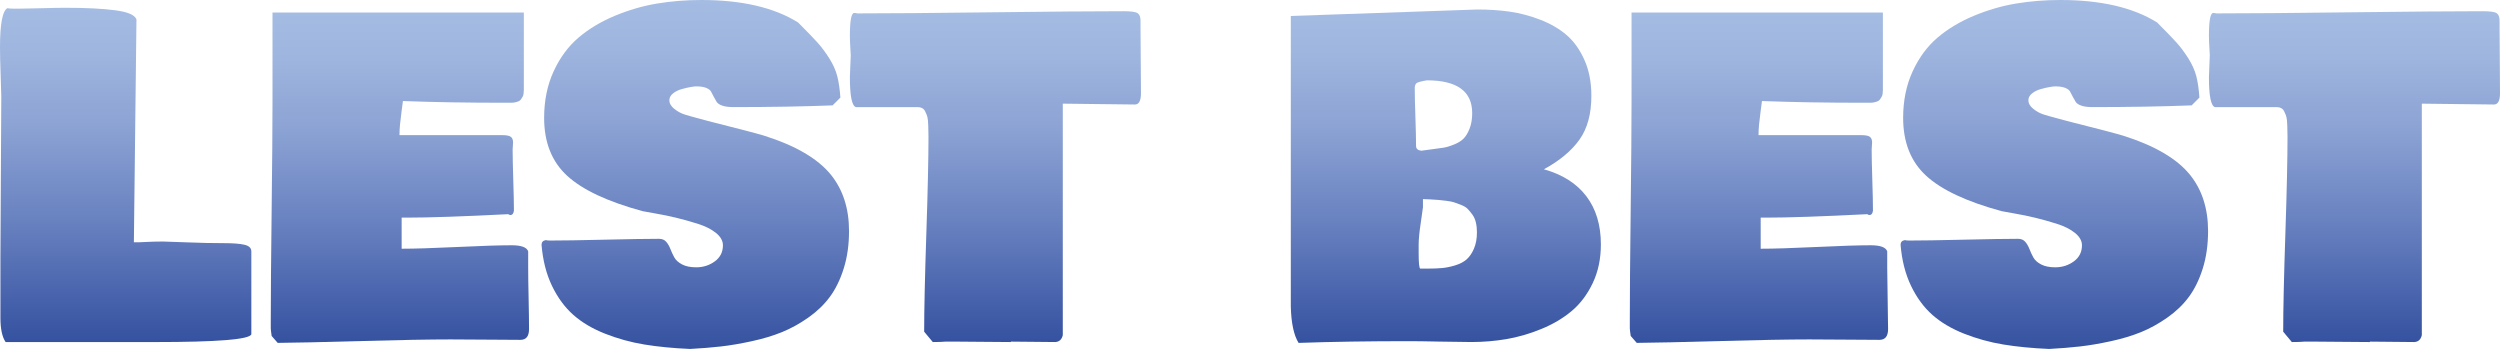
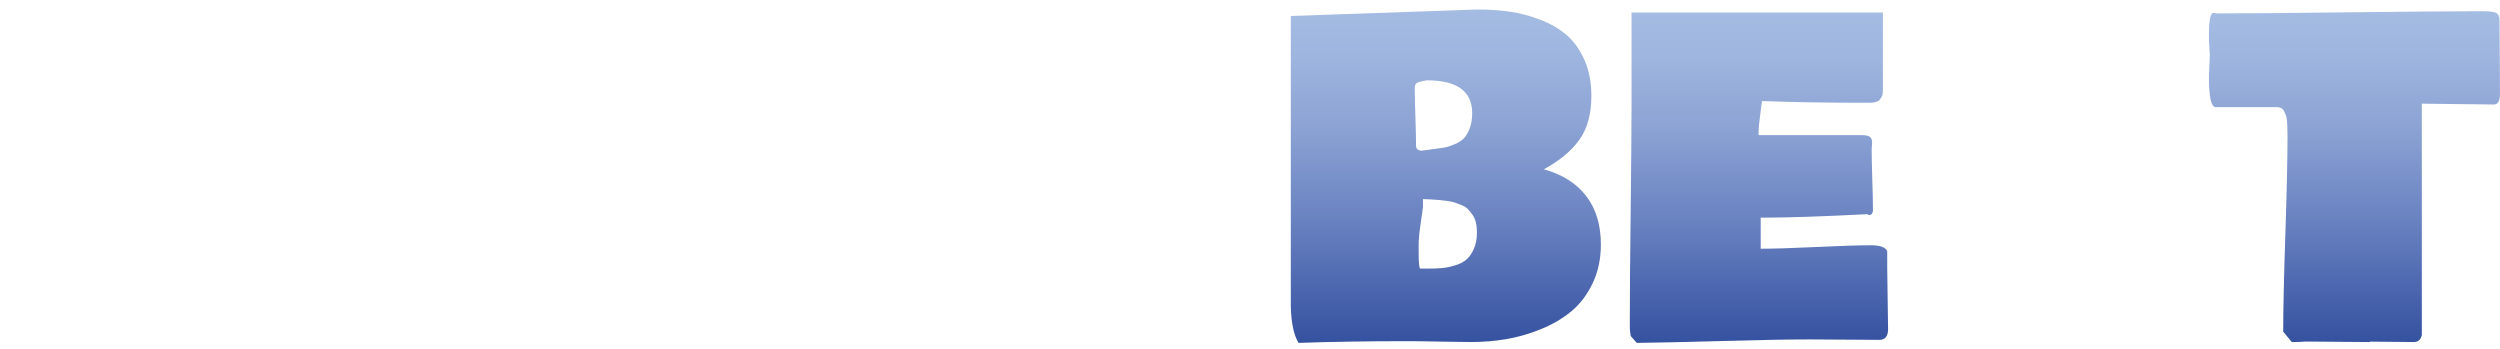
<svg xmlns="http://www.w3.org/2000/svg" version="1.1" id="Layer_1" x="0px" y="0px" width="287.002px" height="40.059px" viewBox="0 0 287.002 40.059" enable-background="new 0 0 287.002 40.059" xml:space="preserve">
  <g>
    <linearGradient id="SVGID_1_" gradientUnits="userSpaceOnUse" x1="14.427" y1="39.265" x2="14.427" y2="0.893">
      <stop offset="0" style="stop-color:#3552A0" />
      <stop offset="0.117" style="stop-color:#4661AB" />
      <stop offset="0.399" style="stop-color:#6D86C3" />
      <stop offset="0.65" style="stop-color:#8CA3D4" />
      <stop offset="0.859" style="stop-color:#9EB5DF" />
      <stop offset="1" style="stop-color:#A4BBE2" />
    </linearGradient>
-     <path fill="url(#SVGID_1_)" d="M0,5.454C0,2.76,0.281,1.256,0.843,0.942c0.165,0.034,0.396,0.05,0.694,0.05H2.33   c0.512,0,1.354-0.016,2.528-0.05c1.173-0.033,2.066-0.049,2.677-0.049c2.346,0,4.243,0.095,5.689,0.285   c1.446,0.19,2.26,0.542,2.442,1.054l-0.297,25.582h0.545c1.322-0.066,2.247-0.096,2.776-0.088c0.529,0.01,1.5,0.042,2.913,0.1   c1.413,0.059,2.772,0.088,4.078,0.088c1.074,0,1.872,0.061,2.392,0.185s0.781,0.377,0.781,0.757v9.52   c-0.215,0.595-3.9,0.892-11.056,0.892H0.645c-0.396-0.579-0.595-1.504-0.595-2.776V29.45c0-2.066,0.016-5.124,0.049-9.173   c0.033-4.049,0.05-7.105,0.05-9.171c0-0.38-0.025-1.223-0.075-2.529C0.025,7.272,0,6.23,0,5.454z" />
    <linearGradient id="SVGID_2_" gradientUnits="userSpaceOnUse" x1="45.909" y1="39.365" x2="45.909" y2="1.438">
      <stop offset="0" style="stop-color:#3552A0" />
      <stop offset="0.117" style="stop-color:#4661AB" />
      <stop offset="0.399" style="stop-color:#6D86C3" />
      <stop offset="0.65" style="stop-color:#8CA3D4" />
      <stop offset="0.859" style="stop-color:#9EB5DF" />
      <stop offset="1" style="stop-color:#A4BBE2" />
    </linearGradient>
-     <path fill="url(#SVGID_2_)" d="M31.085,37.679v-0.942c0-2.825,0.033-6.998,0.099-12.518c0.065-5.52,0.099-9.693,0.099-12.519V1.438   h28.854v8.13c0,0.05,0,0.173,0,0.372c0,0.198,0,0.331,0,0.396s-0.009,0.186-0.025,0.359c-0.017,0.173-0.046,0.293-0.087,0.359   s-0.099,0.161-0.173,0.285s-0.161,0.21-0.26,0.26s-0.232,0.095-0.396,0.136c-0.166,0.042-0.347,0.062-0.545,0.062h-0.694   c-4.28,0-8.18-0.065-11.7-0.198c-0.033,0.264-0.086,0.673-0.161,1.227c-0.074,0.554-0.132,1.041-0.173,1.462   c-0.042,0.421-0.062,0.831-0.062,1.227h11.799c0.496,0,0.826,0.066,0.992,0.198c0.165,0.133,0.248,0.347,0.248,0.645   c0,0.083-0.008,0.215-0.024,0.396c-0.017,0.183-0.025,0.314-0.025,0.397c0,0.793,0.025,1.967,0.074,3.52   c0.05,1.554,0.074,2.727,0.074,3.52c-0.049,0.331-0.182,0.496-0.396,0.496c-0.099,0-0.182-0.033-0.248-0.099   c-5.222,0.264-9.089,0.396-11.601,0.396h-0.644v3.57c1.471,0,3.598-0.066,6.383-0.198c2.785-0.133,4.871-0.198,6.259-0.198   c1.09,0,1.719,0.23,1.884,0.693v1.884c0,0.794,0.016,1.967,0.05,3.521c0.033,1.554,0.049,2.727,0.049,3.52   c0,0.826-0.331,1.24-0.992,1.24c-0.859,0-2.181-0.01-3.966-0.025c-1.785-0.017-3.14-0.024-4.065-0.024   c-2.38,0-5.785,0.061-10.213,0.185c-4.429,0.124-7.635,0.195-9.618,0.212l-0.694-0.793C31.118,38.109,31.085,37.811,31.085,37.679z   " />
    <linearGradient id="SVGID_3_" gradientUnits="userSpaceOnUse" x1="79.819" y1="40.059" x2="79.819" y2="4.882812e-04">
      <stop offset="0" style="stop-color:#3552A0" />
      <stop offset="0.117" style="stop-color:#4661AB" />
      <stop offset="0.399" style="stop-color:#6D86C3" />
      <stop offset="0.65" style="stop-color:#8CA3D4" />
      <stop offset="0.859" style="stop-color:#9EB5DF" />
      <stop offset="1" style="stop-color:#A4BBE2" />
    </linearGradient>
-     <path fill="url(#SVGID_3_)" d="M79.224,40.059c-1.95-0.084-3.702-0.253-5.255-0.51c-1.554-0.256-3.053-0.669-4.5-1.239   s-2.661-1.289-3.644-2.156c-0.983-0.868-1.801-1.979-2.454-3.333c-0.653-1.355-1.054-2.926-1.202-4.71   c0-0.314,0.165-0.496,0.496-0.546c0.099,0.033,0.264,0.05,0.496,0.05c1.372,0,3.454-0.033,6.247-0.099   c2.792-0.066,4.875-0.1,6.247-0.1c0.347,0,0.62,0.11,0.818,0.334c0.198,0.223,0.359,0.496,0.483,0.818s0.272,0.645,0.446,0.967   c0.173,0.321,0.471,0.595,0.893,0.817c0.421,0.224,0.962,0.336,1.624,0.336c0.809,0,1.524-0.228,2.144-0.683s0.93-1.069,0.93-1.846   c0-0.513-0.265-0.983-0.793-1.413c-0.529-0.43-1.227-0.782-2.095-1.055c-0.867-0.272-1.694-0.504-2.479-0.694   c-0.785-0.189-1.591-0.355-2.417-0.496c-0.827-0.14-1.306-0.226-1.438-0.259c-4.016-1.091-6.903-2.446-8.664-4.066   c-1.76-1.619-2.64-3.833-2.64-6.643c0-1.983,0.363-3.764,1.09-5.342s1.677-2.867,2.851-3.867c1.173-1,2.562-1.834,4.165-2.504   c1.603-0.669,3.222-1.14,4.858-1.413C77.067,0.136,78.762,0,80.513,0c4.644,0,8.345,0.859,11.105,2.578   c1.007,1.008,1.748,1.772,2.218,2.293c0.471,0.521,0.926,1.128,1.364,1.822c0.438,0.694,0.744,1.376,0.917,2.045   c0.173,0.669,0.293,1.492,0.359,2.467l-0.893,0.892c-3.388,0.133-7.188,0.198-11.402,0.198c-0.529,0-0.955-0.058-1.277-0.173   c-0.322-0.115-0.537-0.264-0.645-0.446c-0.108-0.182-0.215-0.372-0.322-0.57c-0.108-0.199-0.207-0.388-0.297-0.57   c-0.091-0.182-0.281-0.331-0.57-0.446c-0.289-0.115-0.673-0.173-1.152-0.173c-0.133,0-0.343,0.025-0.632,0.074   c-0.289,0.05-0.628,0.128-1.016,0.235c-0.389,0.108-0.723,0.273-1.004,0.496c-0.282,0.223-0.421,0.483-0.421,0.781   c0,0.363,0.186,0.694,0.558,0.992c0.372,0.297,0.764,0.512,1.177,0.645s0.926,0.276,1.537,0.434c0.611,0.157,0.992,0.26,1.14,0.31   c3.603,0.909,5.751,1.472,6.445,1.686c3.619,1.14,6.18,2.636,7.684,4.487c1.388,1.719,2.083,3.875,2.083,6.47   c0,1.57-0.203,3-0.607,4.289c-0.405,1.289-0.938,2.379-1.599,3.271c-0.661,0.893-1.488,1.686-2.479,2.38   c-0.992,0.694-1.996,1.248-3.012,1.661c-1.017,0.413-2.169,0.759-3.458,1.041c-1.289,0.281-2.475,0.482-3.557,0.606   C81.674,39.897,80.497,39.993,79.224,40.059z" />
    <linearGradient id="SVGID_4_" gradientUnits="userSpaceOnUse" x1="114.275" y1="39.265" x2="114.275" y2="1.29">
      <stop offset="0" style="stop-color:#3552A0" />
      <stop offset="0.117" style="stop-color:#4661AB" />
      <stop offset="0.399" style="stop-color:#6D86C3" />
      <stop offset="0.65" style="stop-color:#8CA3D4" />
      <stop offset="0.859" style="stop-color:#9EB5DF" />
      <stop offset="1" style="stop-color:#A4BBE2" />
    </linearGradient>
-     <path fill="url(#SVGID_4_)" d="M97.568,8.875c0-0.298,0.017-0.74,0.049-1.326c0.034-0.586,0.05-0.988,0.05-1.203   c0-0.083-0.016-0.38-0.05-0.892c-0.033-0.512-0.049-0.958-0.049-1.339c0-1.751,0.165-2.627,0.496-2.627   c0.132,0,0.248,0.017,0.347,0.05c3.454,0,8.573-0.041,15.356-0.124C120.55,1.331,125.628,1.289,129,1.289   c0.843,0,1.376,0.074,1.599,0.223c0.223,0.148,0.334,0.438,0.334,0.868v0.694c0,0.859,0.008,2.128,0.025,3.805   c0.016,1.677,0.025,2.954,0.025,3.83c0,0.859-0.232,1.289-0.694,1.289c-0.926,0-2.305-0.016-4.14-0.049s-3.214-0.05-4.14-0.05   v26.574c-0.116,0.496-0.396,0.76-0.843,0.793c-0.579,0-1.422-0.009-2.528-0.024c-1.107-0.017-1.95-0.024-2.529-0.024   c-0.033,0-0.066,0.016-0.099,0.049c-0.728,0-1.748-0.009-3.061-0.024c-1.314-0.017-2.293-0.024-2.938-0.024h-1.487   c-0.331,0.032-0.81,0.049-1.438,0.049l-0.991-1.189c0-2.512,0.083-6.247,0.248-11.204c0.165-4.958,0.248-8.693,0.248-11.205   c0-0.115-0.004-0.306-0.012-0.57c-0.009-0.264-0.013-0.479-0.013-0.645c0-0.165-0.012-0.372-0.037-0.62s-0.066-0.45-0.124-0.607   c-0.058-0.157-0.128-0.313-0.21-0.471c-0.083-0.157-0.195-0.273-0.335-0.347s-0.31-0.112-0.508-0.112h-7.09   C97.8,12.163,97.568,11.022,97.568,8.875z" />
    <linearGradient id="SVGID_5_" gradientUnits="userSpaceOnUse" x1="165.984" y1="39.365" x2="165.984" y2="1.091">
      <stop offset="0" style="stop-color:#3552A0" />
      <stop offset="0.117" style="stop-color:#4661AB" />
      <stop offset="0.399" style="stop-color:#6D86C3" />
      <stop offset="0.65" style="stop-color:#8CA3D4" />
      <stop offset="0.859" style="stop-color:#9EB5DF" />
      <stop offset="1" style="stop-color:#A4BBE2" />
    </linearGradient>
    <path fill="url(#SVGID_5_)" d="M148.186,35.2V1.834l21.417-0.744c1.322,0,2.562,0.083,3.718,0.248   c1.157,0.166,2.326,0.475,3.508,0.93c1.181,0.455,2.189,1.041,3.024,1.76c0.834,0.719,1.516,1.673,2.045,2.863   s0.793,2.562,0.793,4.115c0,2.066-0.454,3.739-1.363,5.02c-0.909,1.281-2.272,2.417-4.09,3.408   c2.132,0.595,3.756,1.624,4.871,3.086c1.115,1.462,1.673,3.311,1.673,5.541c0,1.652-0.313,3.135-0.941,4.449   c-0.628,1.313-1.438,2.384-2.43,3.211c-0.991,0.826-2.156,1.512-3.495,2.057c-1.339,0.546-2.665,0.929-3.979,1.152   c-1.313,0.223-2.657,0.335-4.028,0.335c-0.793,0-1.987-0.017-3.582-0.049c-1.595-0.034-2.797-0.05-3.606-0.05   c-4.594,0-8.808,0.065-12.642,0.198C148.533,38.489,148.235,37.101,148.186,35.2z M162.415,10.114c0,0.744,0.025,1.851,0.075,3.322   c0.049,1.471,0.074,2.578,0.074,3.321c0,0.314,0.198,0.496,0.595,0.545c0.231-0.033,0.632-0.086,1.202-0.161   c0.57-0.074,1.021-0.136,1.351-0.186c0.331-0.05,0.731-0.169,1.202-0.359c0.471-0.19,0.839-0.417,1.104-0.682   c0.264-0.264,0.496-0.648,0.694-1.152s0.297-1.095,0.297-1.772c0-2.512-1.735-3.768-5.206-3.768   c-0.694,0.116-1.099,0.232-1.214,0.347C162.473,9.701,162.415,9.882,162.415,10.114z M162.861,29.003   c0,1.223,0.066,1.834,0.198,1.834h0.793c0.645,0,1.202-0.021,1.673-0.062c0.471-0.041,0.979-0.145,1.525-0.31   s0.983-0.394,1.313-0.683c0.331-0.288,0.612-0.697,0.843-1.226c0.231-0.529,0.347-1.157,0.347-1.884   c0-0.413-0.041-0.794-0.124-1.141c-0.083-0.347-0.215-0.645-0.396-0.893c-0.182-0.248-0.359-0.462-0.533-0.645   c-0.173-0.182-0.421-0.335-0.743-0.459c-0.322-0.124-0.587-0.223-0.793-0.297c-0.208-0.074-0.517-0.135-0.93-0.185   c-0.413-0.049-0.71-0.083-0.892-0.099c-0.182-0.017-0.496-0.038-0.942-0.063c-0.446-0.024-0.727-0.036-0.843-0.036v0.942   c-0.017,0.182-0.103,0.793-0.26,1.834c-0.158,1.042-0.235,1.868-0.235,2.479V29.003z" />
    <linearGradient id="SVGID_6_" gradientUnits="userSpaceOnUse" x1="201.928" y1="39.365" x2="201.928" y2="1.438">
      <stop offset="0" style="stop-color:#3552A0" />
      <stop offset="0.117" style="stop-color:#4661AB" />
      <stop offset="0.399" style="stop-color:#6D86C3" />
      <stop offset="0.65" style="stop-color:#8CA3D4" />
      <stop offset="0.859" style="stop-color:#9EB5DF" />
      <stop offset="1" style="stop-color:#A4BBE2" />
    </linearGradient>
    <path fill="url(#SVGID_6_)" d="M187.104,37.679v-0.942c0-2.825,0.032-6.998,0.099-12.518c0.066-5.52,0.1-9.693,0.1-12.519V1.438   h28.854v8.13c0,0.05,0,0.173,0,0.372c0,0.198,0,0.331,0,0.396s-0.008,0.186-0.024,0.359s-0.046,0.293-0.087,0.359   c-0.042,0.066-0.1,0.161-0.174,0.285s-0.161,0.21-0.26,0.26c-0.1,0.05-0.231,0.095-0.397,0.136   c-0.165,0.042-0.347,0.062-0.545,0.062h-0.694c-4.28,0-8.18-0.065-11.7-0.198c-0.033,0.264-0.087,0.673-0.161,1.227   c-0.074,0.554-0.132,1.041-0.173,1.462c-0.042,0.421-0.062,0.831-0.062,1.227h11.8c0.495,0,0.826,0.066,0.991,0.198   c0.165,0.133,0.248,0.347,0.248,0.645c0,0.083-0.009,0.215-0.025,0.396c-0.016,0.183-0.024,0.314-0.024,0.397   c0,0.793,0.024,1.967,0.074,3.52c0.05,1.554,0.074,2.727,0.074,3.52c-0.049,0.331-0.182,0.496-0.396,0.496   c-0.099,0-0.182-0.033-0.248-0.099c-5.222,0.264-9.089,0.396-11.601,0.396h-0.645v3.57c1.471,0,3.599-0.066,6.383-0.198   c2.785-0.133,4.871-0.198,6.26-0.198c1.09,0,1.718,0.23,1.884,0.693v1.884c0,0.794,0.017,1.967,0.049,3.521   c0.033,1.554,0.05,2.727,0.05,3.52c0,0.826-0.33,1.24-0.991,1.24c-0.859,0-2.182-0.01-3.967-0.025   c-1.784-0.017-3.14-0.024-4.064-0.024c-2.38,0-5.784,0.061-10.213,0.185c-4.43,0.124-7.635,0.195-9.618,0.212l-0.694-0.793   C187.137,38.109,187.104,37.811,187.104,37.679z" />
    <linearGradient id="SVGID_7_" gradientUnits="userSpaceOnUse" x1="235.838" y1="40.059" x2="235.838" y2="4.882812e-04">
      <stop offset="0" style="stop-color:#3552A0" />
      <stop offset="0.117" style="stop-color:#4661AB" />
      <stop offset="0.399" style="stop-color:#6D86C3" />
      <stop offset="0.65" style="stop-color:#8CA3D4" />
      <stop offset="0.859" style="stop-color:#9EB5DF" />
      <stop offset="1" style="stop-color:#A4BBE2" />
    </linearGradient>
-     <path fill="url(#SVGID_7_)" d="M235.243,40.059c-1.95-0.084-3.701-0.253-5.255-0.51c-1.554-0.256-3.053-0.669-4.499-1.239   s-2.661-1.289-3.644-2.156c-0.983-0.868-1.802-1.979-2.454-3.333c-0.653-1.355-1.054-2.926-1.203-4.71   c0-0.314,0.166-0.496,0.496-0.546c0.1,0.033,0.265,0.05,0.496,0.05c1.371,0,3.454-0.033,6.246-0.099   c2.793-0.066,4.876-0.1,6.247-0.1c0.347,0,0.62,0.11,0.818,0.334c0.198,0.223,0.359,0.496,0.483,0.818s0.272,0.645,0.446,0.967   c0.173,0.321,0.471,0.595,0.892,0.817c0.422,0.224,0.963,0.336,1.624,0.336c0.81,0,1.524-0.228,2.145-0.683   c0.619-0.455,0.93-1.069,0.93-1.846c0-0.513-0.265-0.983-0.794-1.413c-0.528-0.43-1.227-0.782-2.095-1.055   c-0.867-0.272-1.693-0.504-2.479-0.694c-0.785-0.189-1.591-0.355-2.417-0.496c-0.826-0.14-1.306-0.226-1.438-0.259   c-4.016-1.091-6.903-2.446-8.664-4.066c-1.76-1.619-2.64-3.833-2.64-6.643c0-1.983,0.363-3.764,1.091-5.342   s1.678-2.867,2.851-3.867c1.174-1,2.562-1.834,4.164-2.504c1.604-0.669,3.223-1.14,4.859-1.413C233.087,0.136,234.78,0,236.532,0   c4.644,0,8.346,0.859,11.105,2.578c1.008,1.008,1.748,1.772,2.219,2.293s0.925,1.128,1.363,1.822   c0.438,0.694,0.743,1.376,0.917,2.045c0.174,0.669,0.293,1.492,0.359,2.467l-0.893,0.892c-3.388,0.133-7.188,0.198-11.402,0.198   c-0.529,0-0.954-0.058-1.276-0.173c-0.322-0.115-0.537-0.264-0.645-0.446c-0.107-0.182-0.215-0.372-0.322-0.57   c-0.107-0.199-0.207-0.388-0.298-0.57c-0.091-0.182-0.281-0.331-0.57-0.446c-0.289-0.115-0.673-0.173-1.152-0.173   c-0.132,0-0.343,0.025-0.632,0.074c-0.289,0.05-0.628,0.128-1.017,0.235c-0.389,0.108-0.723,0.273-1.004,0.496   s-0.422,0.483-0.422,0.781c0,0.363,0.187,0.694,0.559,0.992c0.371,0.297,0.764,0.512,1.177,0.645s0.926,0.276,1.537,0.434   s0.991,0.26,1.141,0.31c3.603,0.909,5.751,1.472,6.444,1.686c3.619,1.14,6.181,2.636,7.685,4.487   c1.389,1.719,2.083,3.875,2.083,6.47c0,1.57-0.203,3-0.607,4.289c-0.405,1.289-0.938,2.379-1.6,3.271   c-0.66,0.893-1.487,1.686-2.479,2.38s-1.995,1.248-3.012,1.661s-2.169,0.759-3.458,1.041c-1.289,0.281-2.475,0.482-3.558,0.606   C237.693,39.897,236.516,39.993,235.243,40.059z" />
    <linearGradient id="SVGID_8_" gradientUnits="userSpaceOnUse" x1="270.295" y1="39.265" x2="270.295" y2="1.29">
      <stop offset="0" style="stop-color:#3552A0" />
      <stop offset="0.117" style="stop-color:#4661AB" />
      <stop offset="0.399" style="stop-color:#6D86C3" />
      <stop offset="0.65" style="stop-color:#8CA3D4" />
      <stop offset="0.859" style="stop-color:#9EB5DF" />
      <stop offset="1" style="stop-color:#A4BBE2" />
    </linearGradient>
    <path fill="url(#SVGID_8_)" d="M253.587,8.875c0-0.298,0.017-0.74,0.05-1.326s0.05-0.988,0.05-1.203c0-0.083-0.017-0.38-0.05-0.892   s-0.05-0.958-0.05-1.339c0-1.751,0.165-2.627,0.496-2.627c0.132,0,0.248,0.017,0.347,0.05c3.454,0,8.573-0.041,15.356-0.124   c6.784-0.083,11.861-0.124,15.232-0.124c0.843,0,1.376,0.074,1.6,0.223c0.223,0.148,0.334,0.438,0.334,0.868v0.694   c0,0.859,0.009,2.128,0.025,3.805s0.024,2.954,0.024,3.83c0,0.859-0.231,1.289-0.694,1.289c-0.925,0-2.305-0.016-4.14-0.049   c-1.834-0.033-3.214-0.05-4.14-0.05v26.574c-0.115,0.496-0.396,0.76-0.843,0.793c-0.578,0-1.421-0.009-2.528-0.024   c-1.107-0.017-1.95-0.024-2.528-0.024c-0.033,0-0.066,0.016-0.1,0.049c-0.727,0-1.747-0.009-3.061-0.024   c-1.314-0.017-2.293-0.024-2.938-0.024h-1.487c-0.331,0.032-0.811,0.049-1.438,0.049l-0.991-1.189   c0-2.512,0.083-6.247,0.248-11.204c0.165-4.958,0.248-8.693,0.248-11.205c0-0.115-0.005-0.306-0.013-0.57   c-0.008-0.264-0.013-0.479-0.013-0.645c0-0.165-0.012-0.372-0.037-0.62c-0.024-0.248-0.065-0.45-0.124-0.607   c-0.058-0.157-0.128-0.313-0.21-0.471c-0.083-0.157-0.194-0.273-0.335-0.347s-0.31-0.112-0.509-0.112h-7.089   C253.818,12.163,253.587,11.022,253.587,8.875z" />
  </g>
</svg>